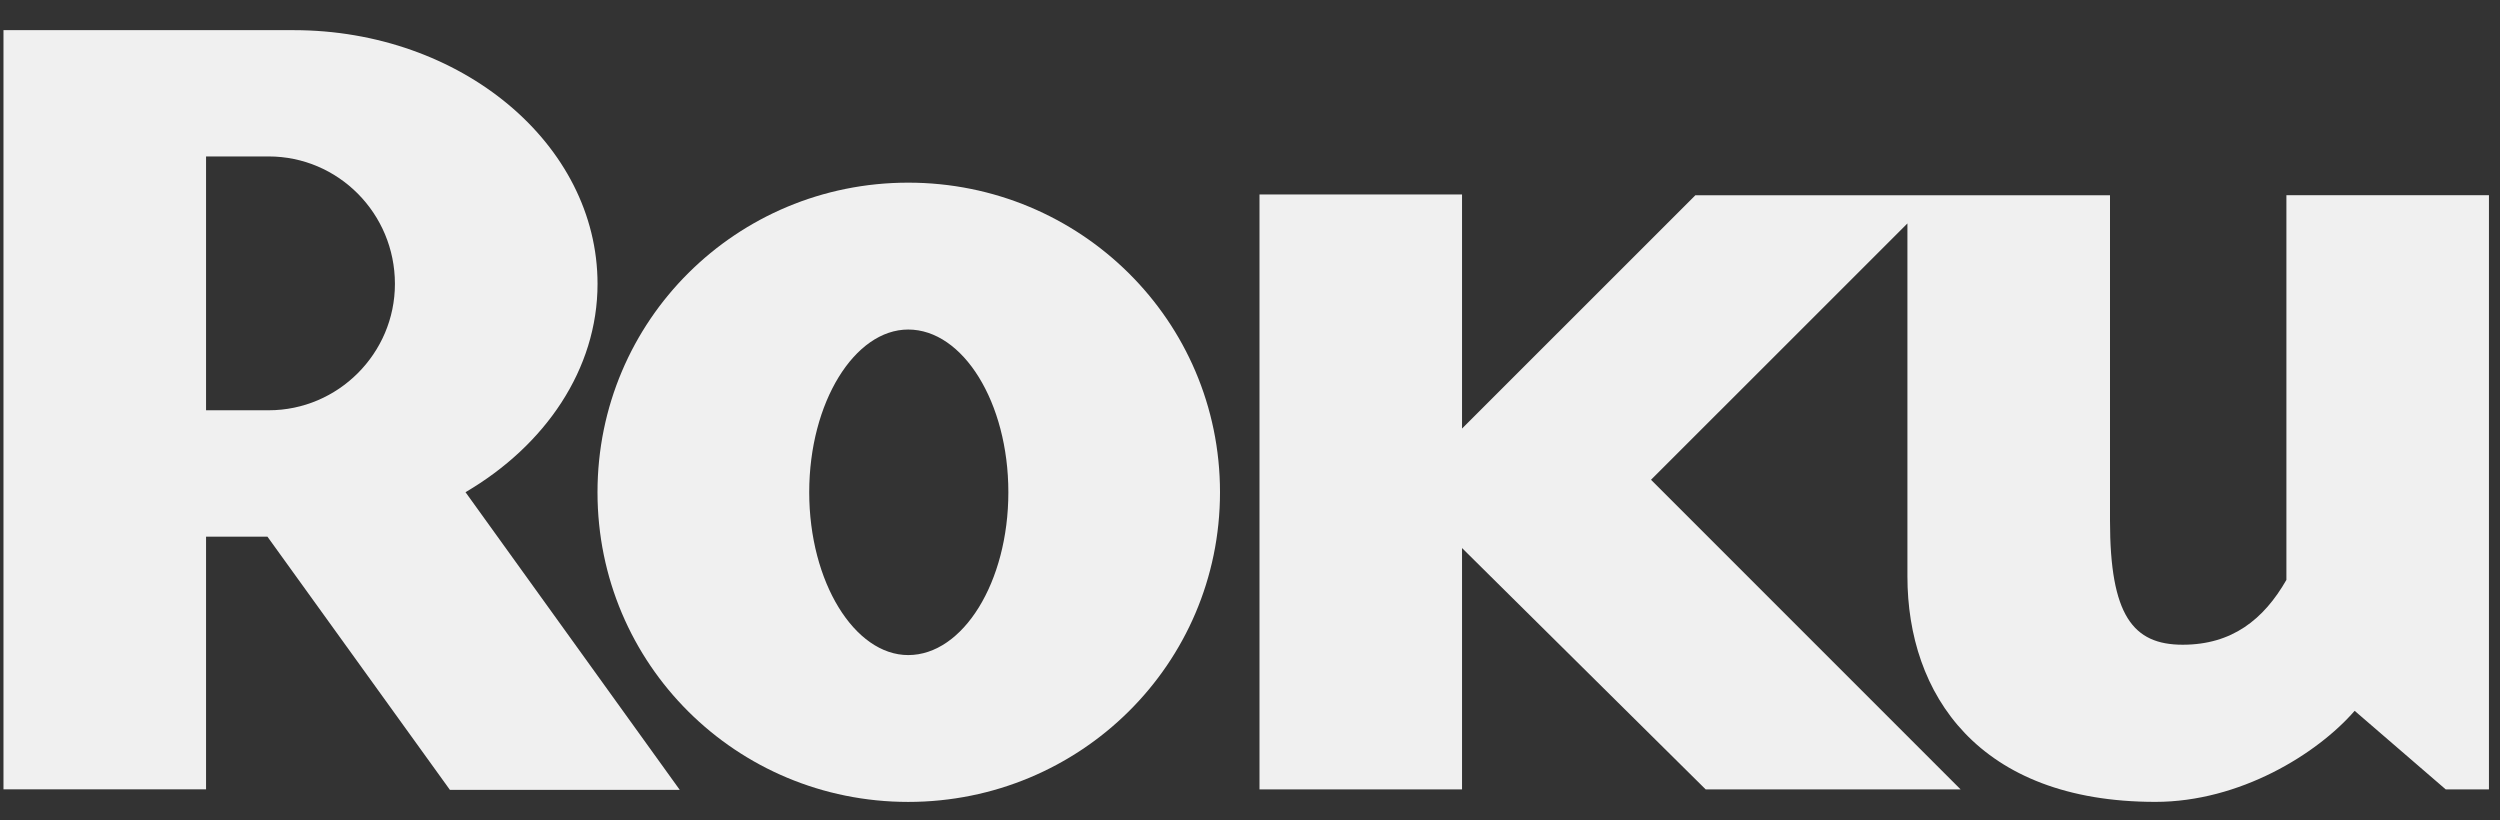
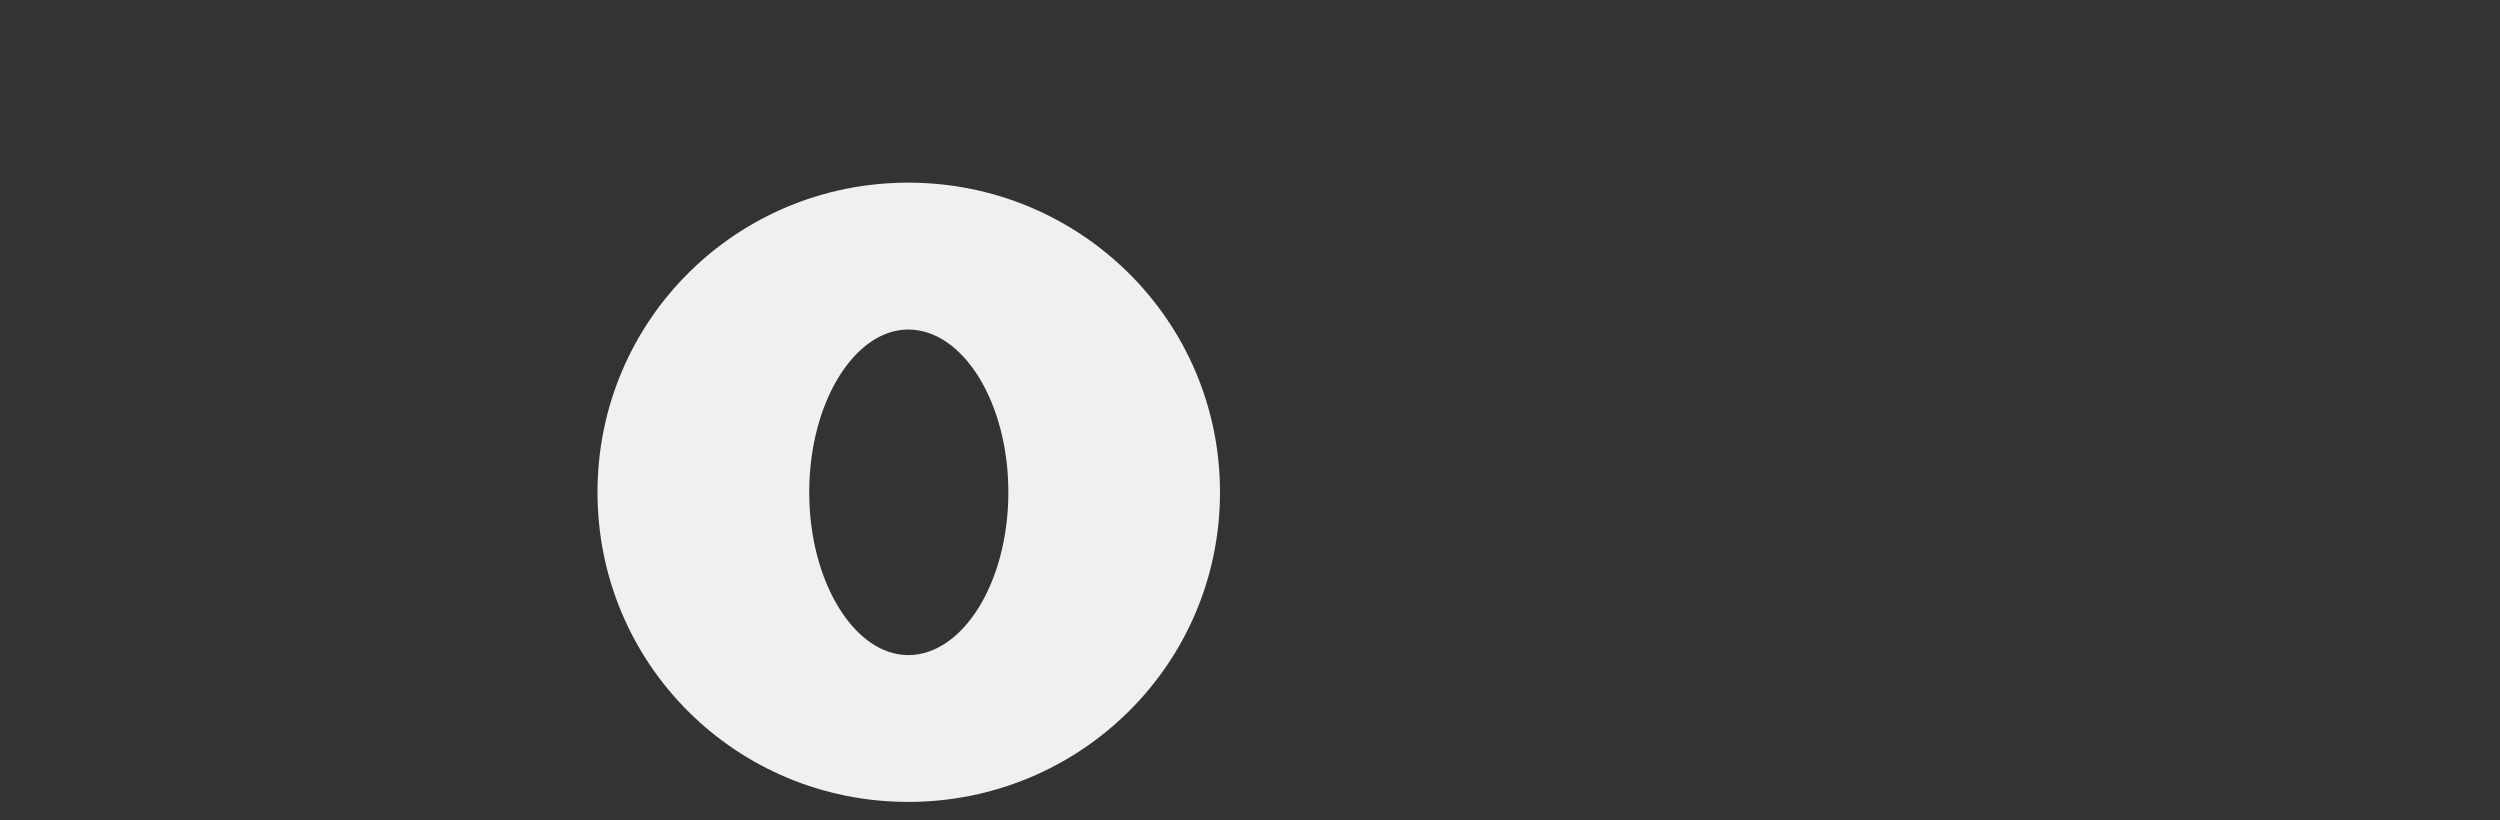
<svg xmlns="http://www.w3.org/2000/svg" fill="none" height="21" viewBox="0 0 64 21" width="64">
  <rect x="0" y="0" width="64" height="21" fill="#333333" stroke="none" />
  <g fill="#f0f0f0">
-     <path d="m10.11 7.268c0-1.808-1.454-3.263-3.232-3.263h-1.603v6.498h1.603c1.778 0 3.232-1.457 3.232-3.234zm7.292 12.953h-5.884l-4.672-6.483h-1.571v6.469h-5.186v-19.435h7.429c4.283 0 7.779 2.912 7.779 6.496 0 2.185-1.34 4.137-3.38 5.332z" />
-     <path d="m23.25 8.436c-1.369 0-2.534 1.861-2.534 4.166 0 2.304 1.165 4.168 2.534 4.168 1.401 0 2.564-1.864 2.564-4.168 0-2.304-1.163-4.166-2.564-4.166zm7.982 4.166c0 4.402-3.58 7.927-7.982 7.927-4.401 0-7.954-3.525-7.954-7.927 0-4.399 3.554-7.926 7.954-7.926 4.402 0 7.982 3.527 7.982 7.926z" />
-     <path d="m43.402 4.998-5.974 5.973v-5.993h-5.185v15.23h5.185v-6.178l6.237 6.178h6.526l-7.925-7.926 6.564-6.562v9.038c0 3.001 1.805 5.77 6.349 5.77 2.158 0 4.138-1.224 5.1-2.331l2.331 2.011h1.107v-15.211h-5.185v7.924 1.924c-.584 1.019-1.397 1.66-2.655 1.66-1.276 0-1.861-.756-1.861-3.175v-.638-7.694z" />
+     <path d="m23.25 8.436c-1.369 0-2.534 1.861-2.534 4.166 0 2.304 1.165 4.168 2.534 4.168 1.401 0 2.564-1.864 2.564-4.168 0-2.304-1.163-4.166-2.564-4.166m7.982 4.166c0 4.402-3.58 7.927-7.982 7.927-4.401 0-7.954-3.525-7.954-7.927 0-4.399 3.554-7.926 7.954-7.926 4.402 0 7.982 3.527 7.982 7.926z" />
  </g>
</svg>